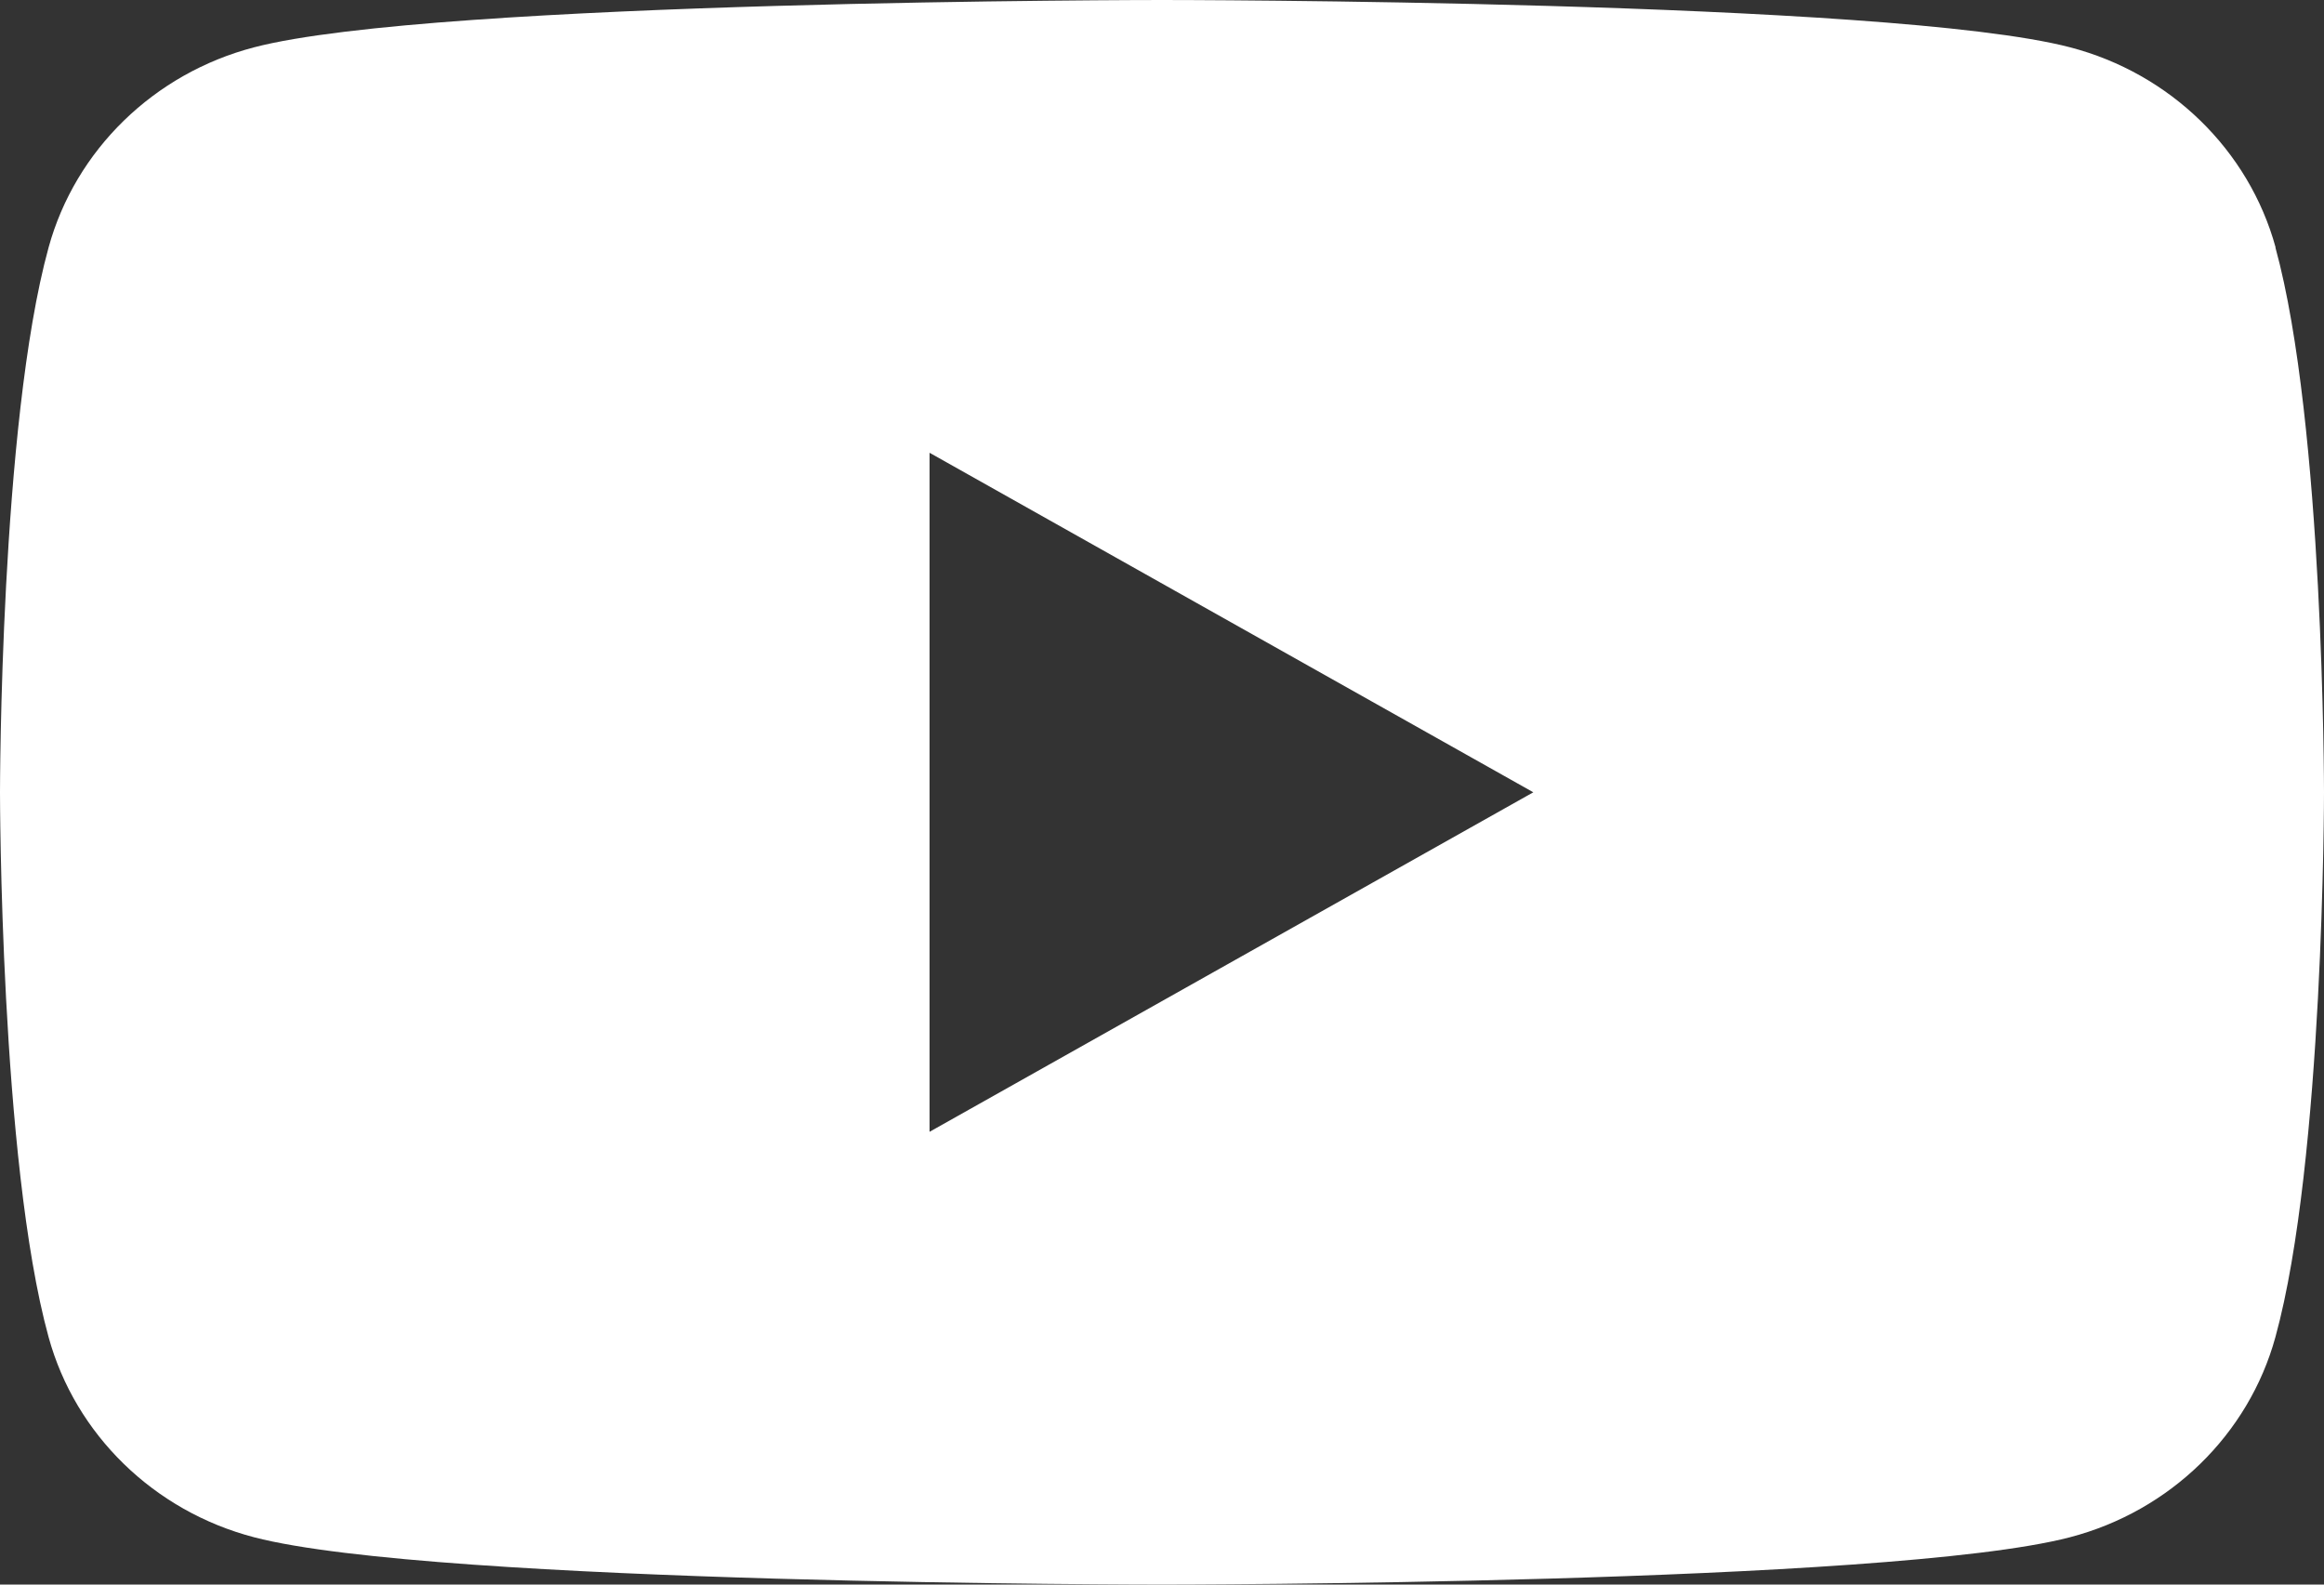
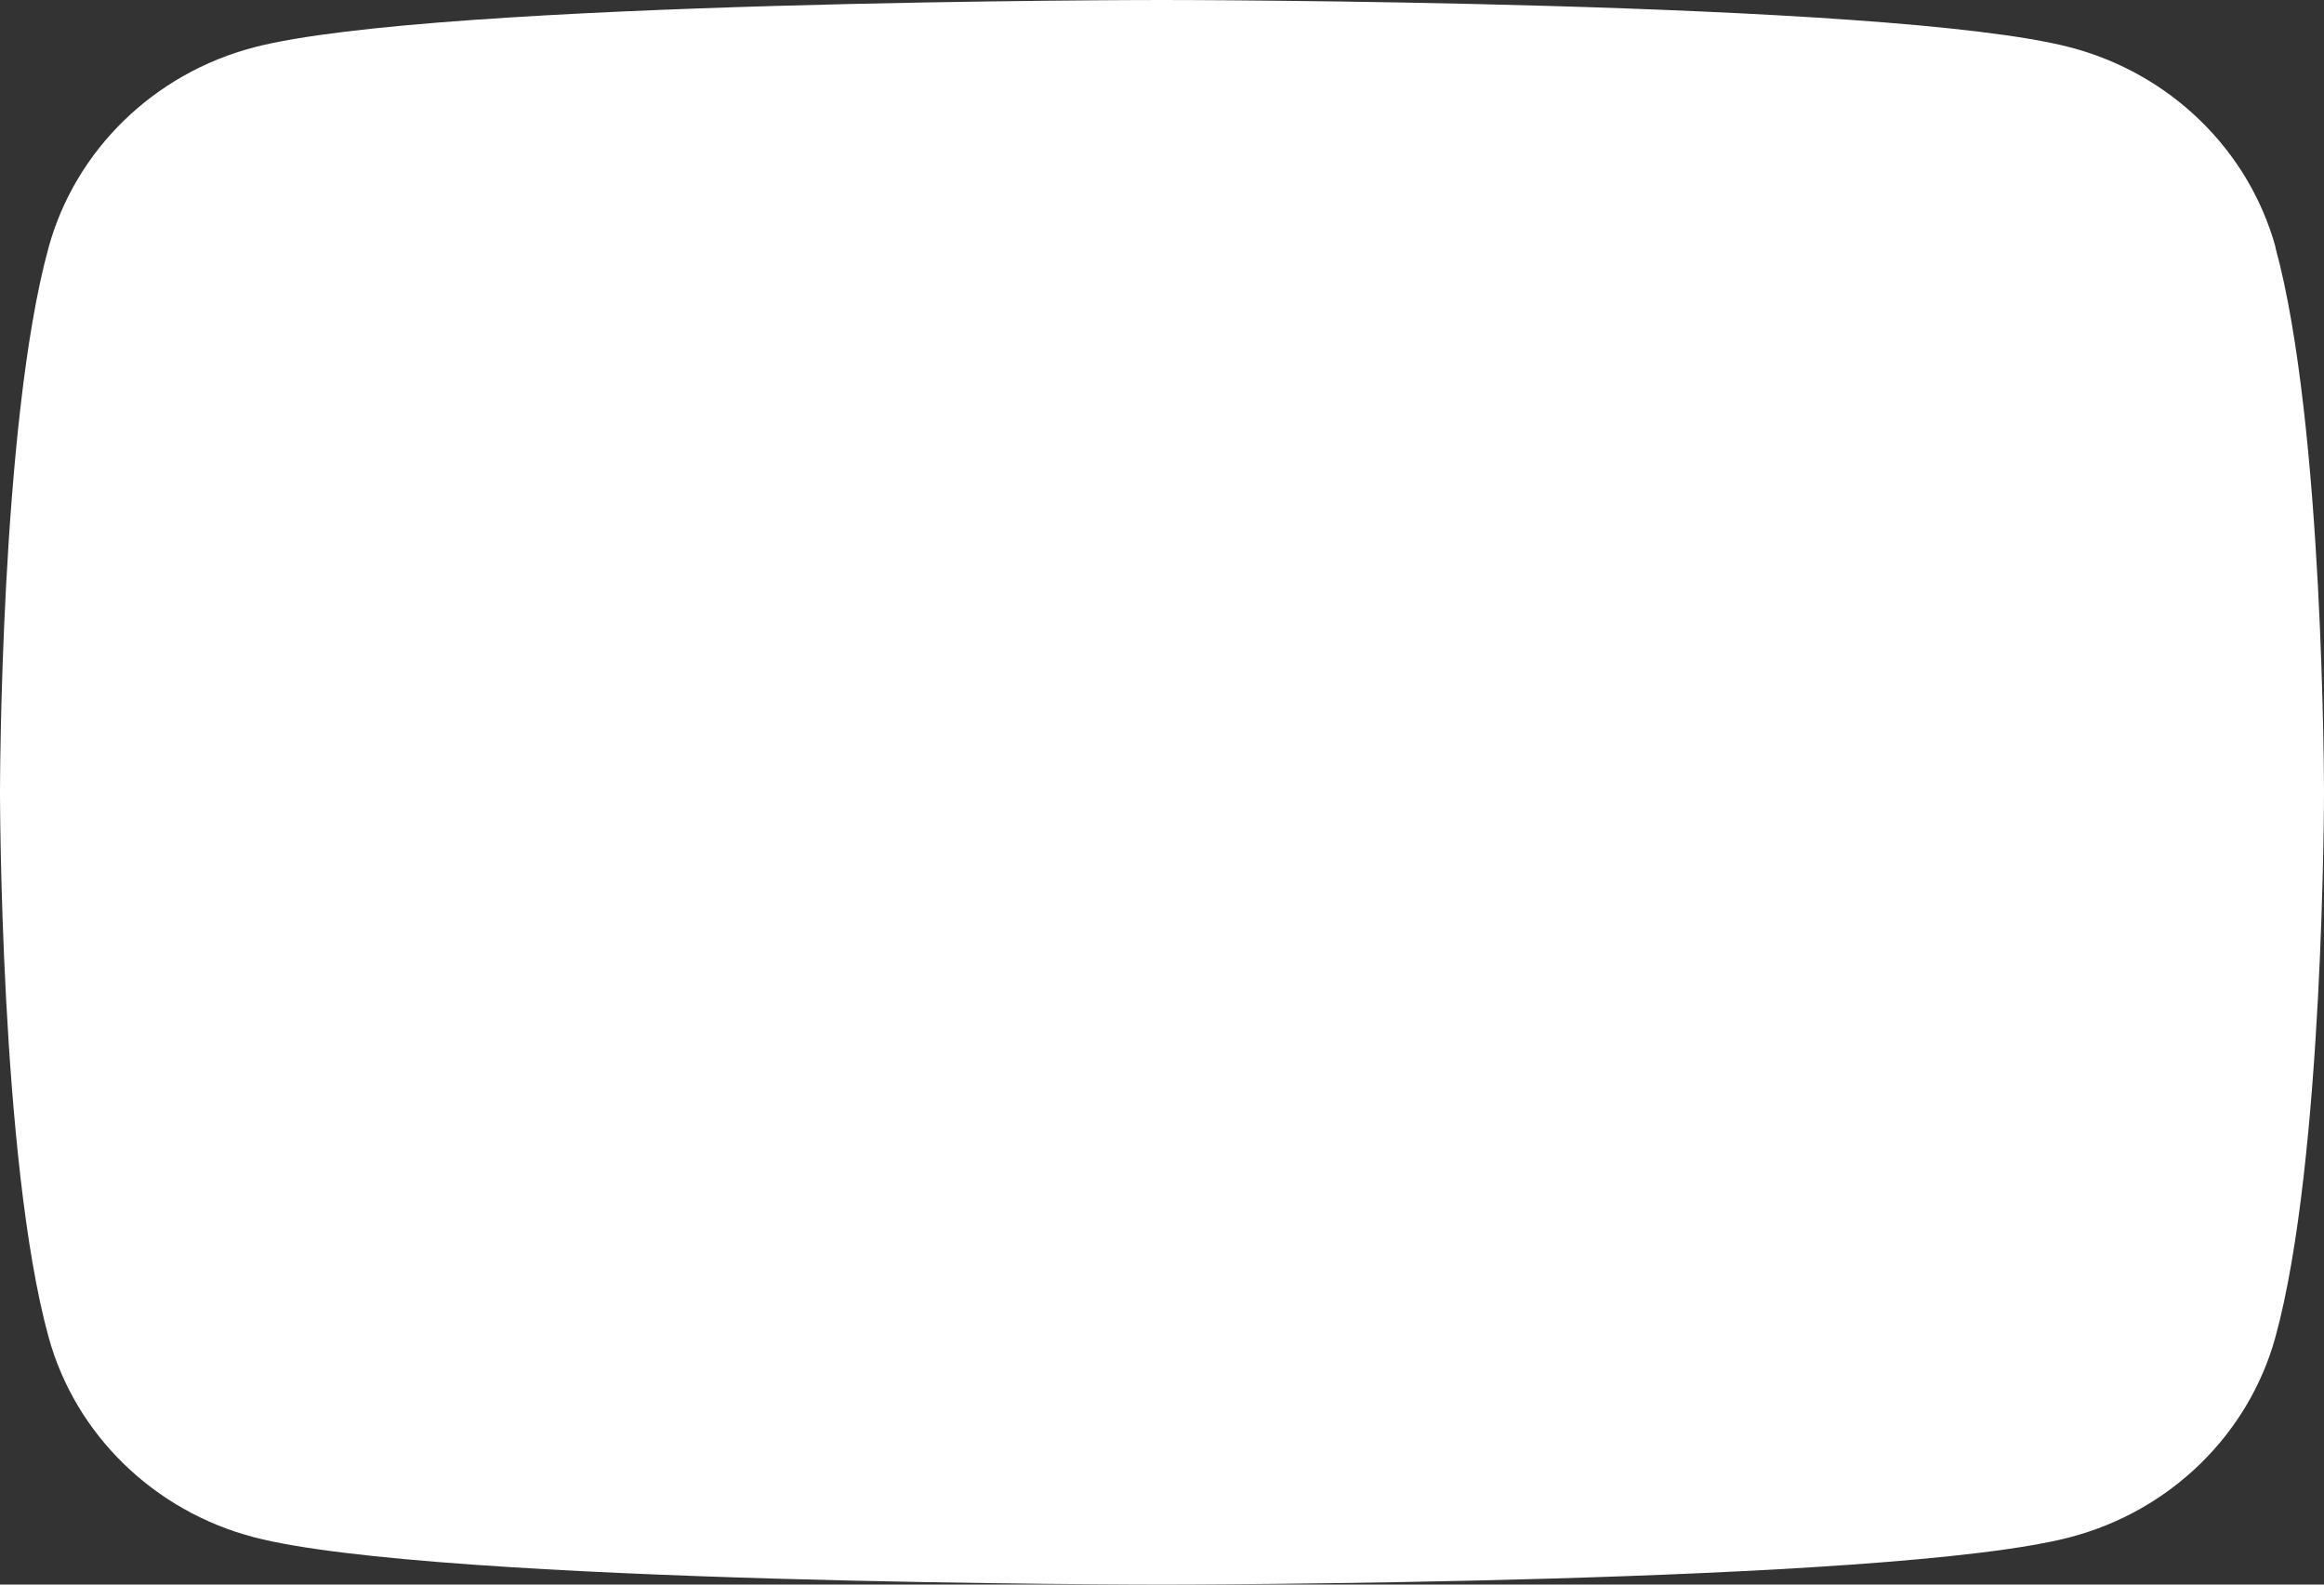
<svg xmlns="http://www.w3.org/2000/svg" width="44" height="30" viewBox="0 0 44 30" fill="none">
  <rect x="0" y="0" width="44" height="30" fill="#333333" stroke="none" />
-   <path d="M43.084 4.685C42.577 2.84 41.088 1.39 39.194 0.896C35.76 0 22 0 22 0C22 0 8.24 0 4.81 0.896C2.916 1.39 1.427 2.84 0.92 4.685C0 8.026 0 15 0 15C0 15 0 21.974 0.92 25.315C1.427 27.16 2.916 28.61 4.81 29.104C8.24 30 22 30 22 30C22 30 35.76 30 39.19 29.104C41.084 28.61 42.573 27.16 43.08 25.315C44 21.974 44 15 44 15C44 15 44 8.026 43.08 4.685H43.084ZM17.599 21.428V8.572L29.03 15L17.599 21.428Z" fill="white" />
+   <path d="M43.084 4.685C42.577 2.84 41.088 1.39 39.194 0.896C35.76 0 22 0 22 0C22 0 8.24 0 4.81 0.896C2.916 1.39 1.427 2.84 0.92 4.685C0 8.026 0 15 0 15C0 15 0 21.974 0.92 25.315C1.427 27.16 2.916 28.61 4.81 29.104C8.24 30 22 30 22 30C22 30 35.76 30 39.19 29.104C41.084 28.61 42.573 27.16 43.08 25.315C44 21.974 44 15 44 15C44 15 44 8.026 43.08 4.685H43.084ZM17.599 21.428L29.03 15L17.599 21.428Z" fill="white" />
</svg>